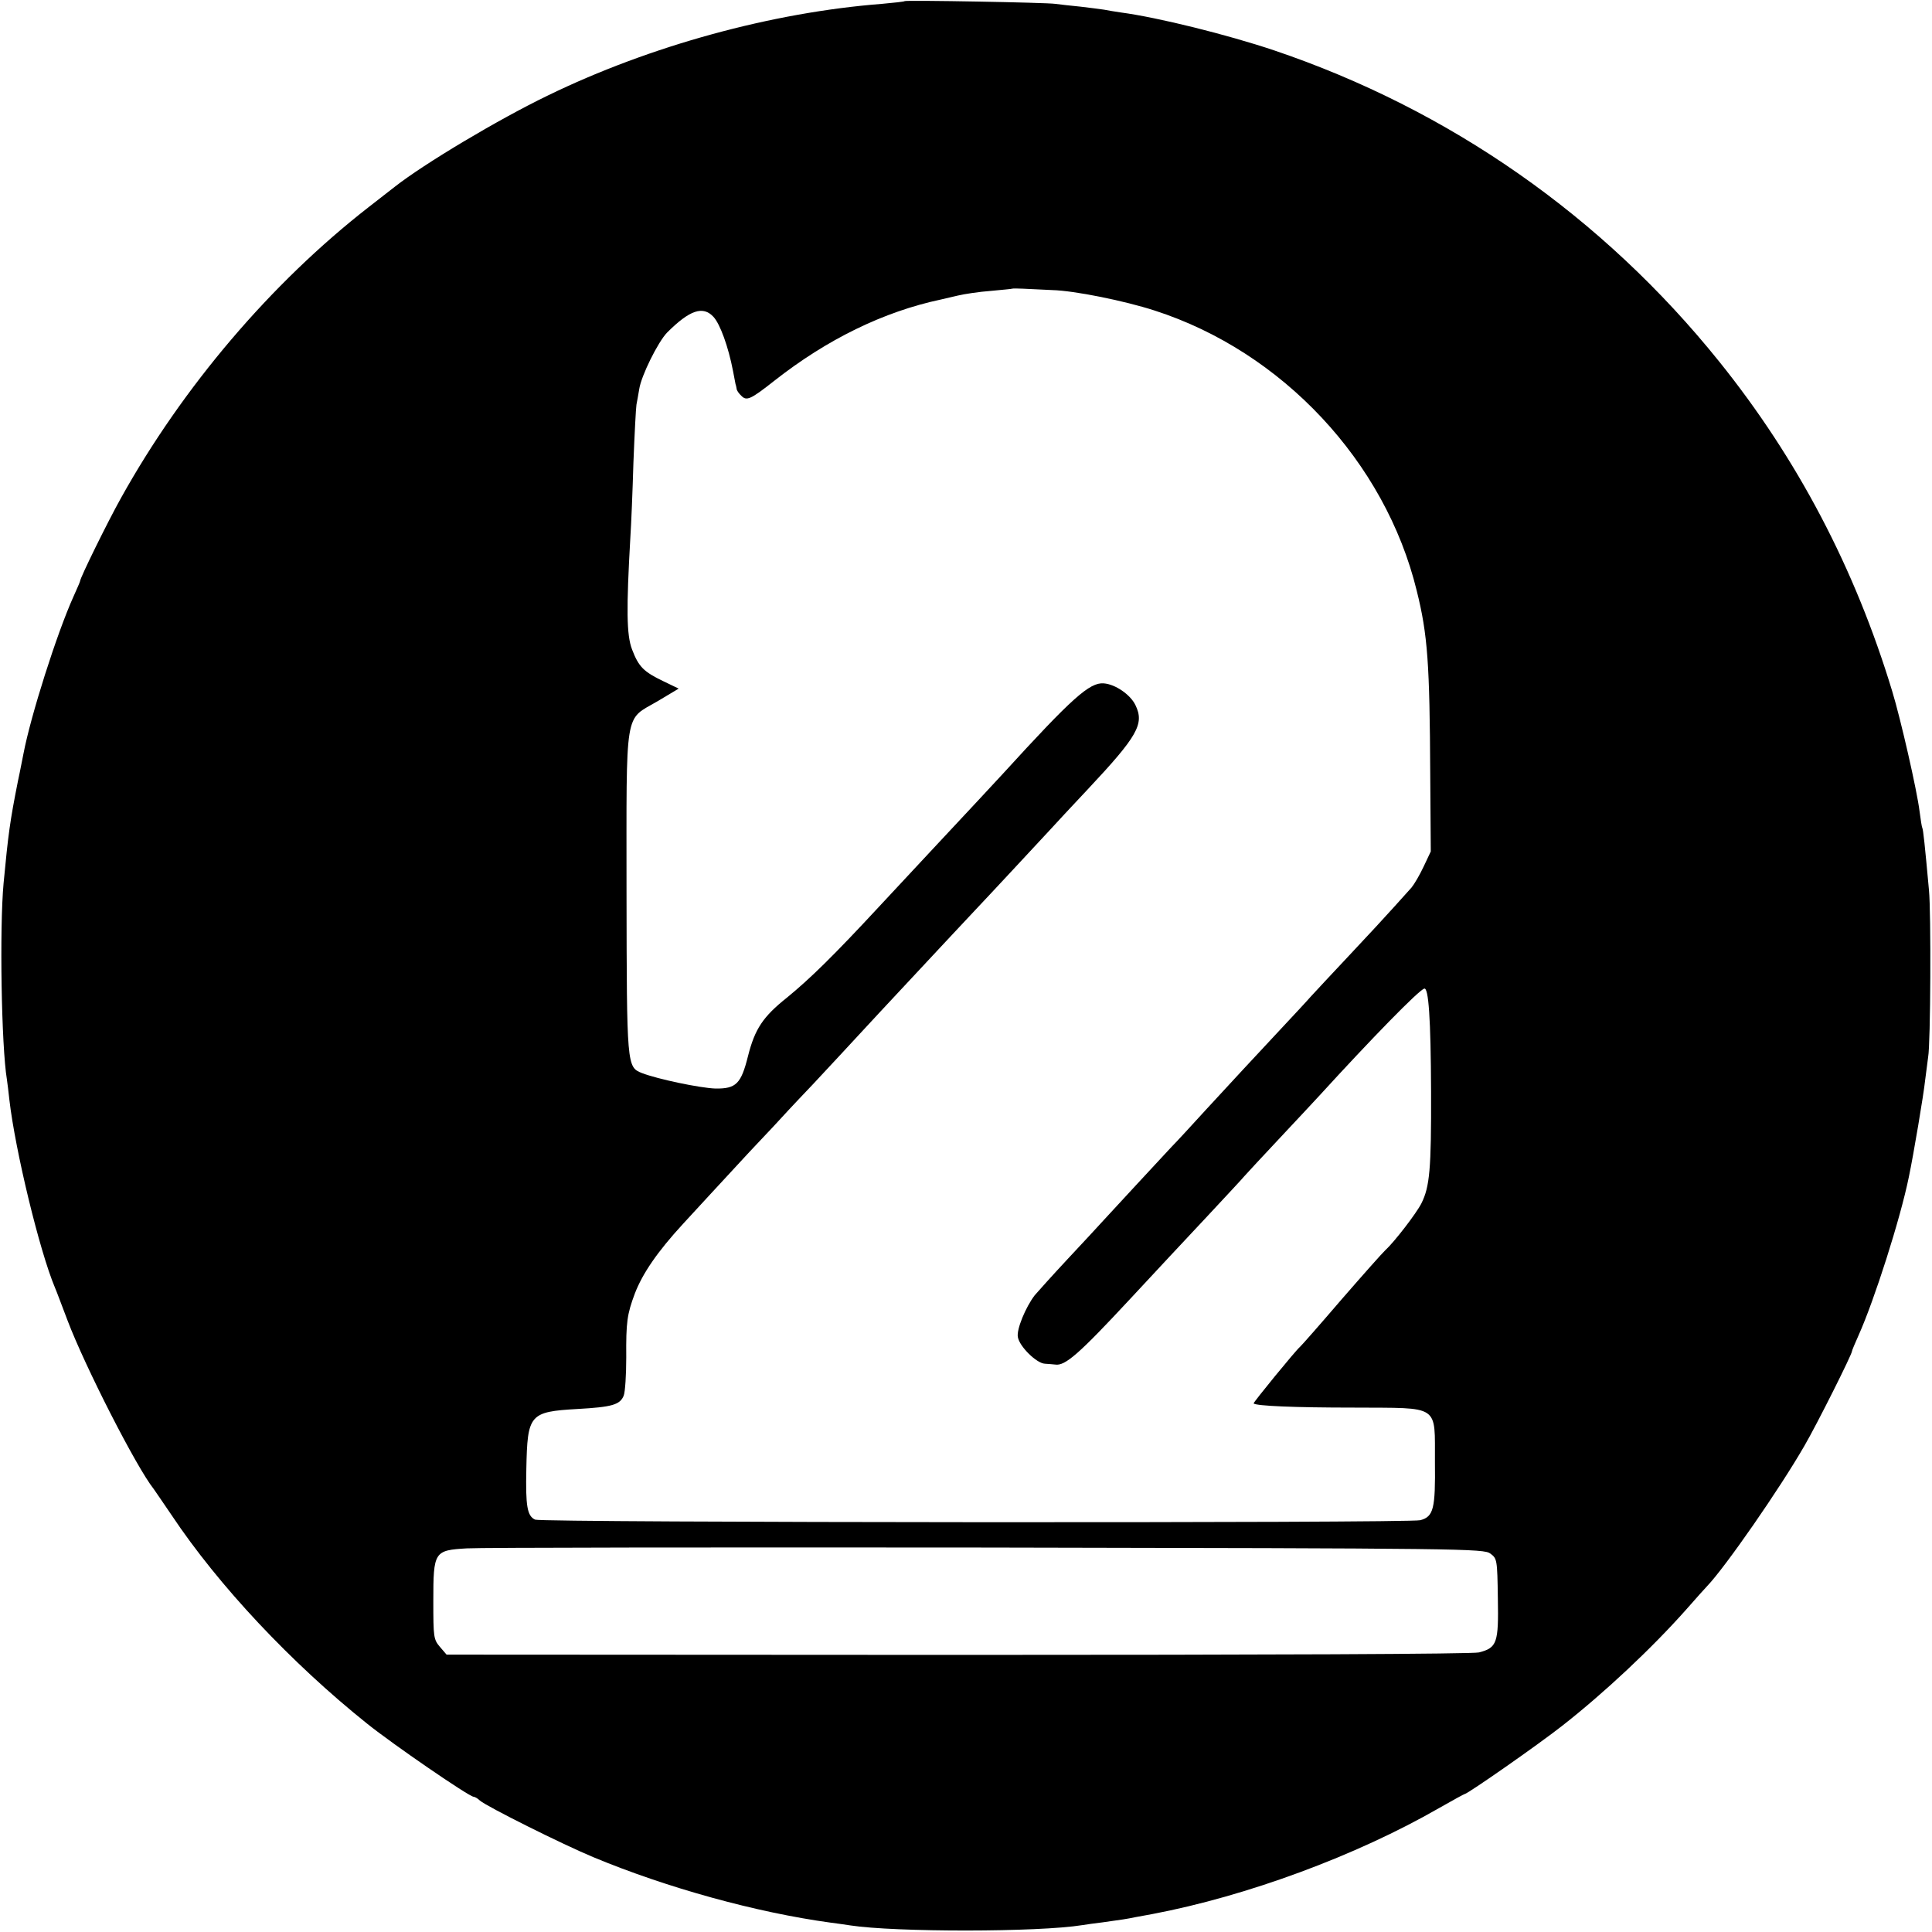
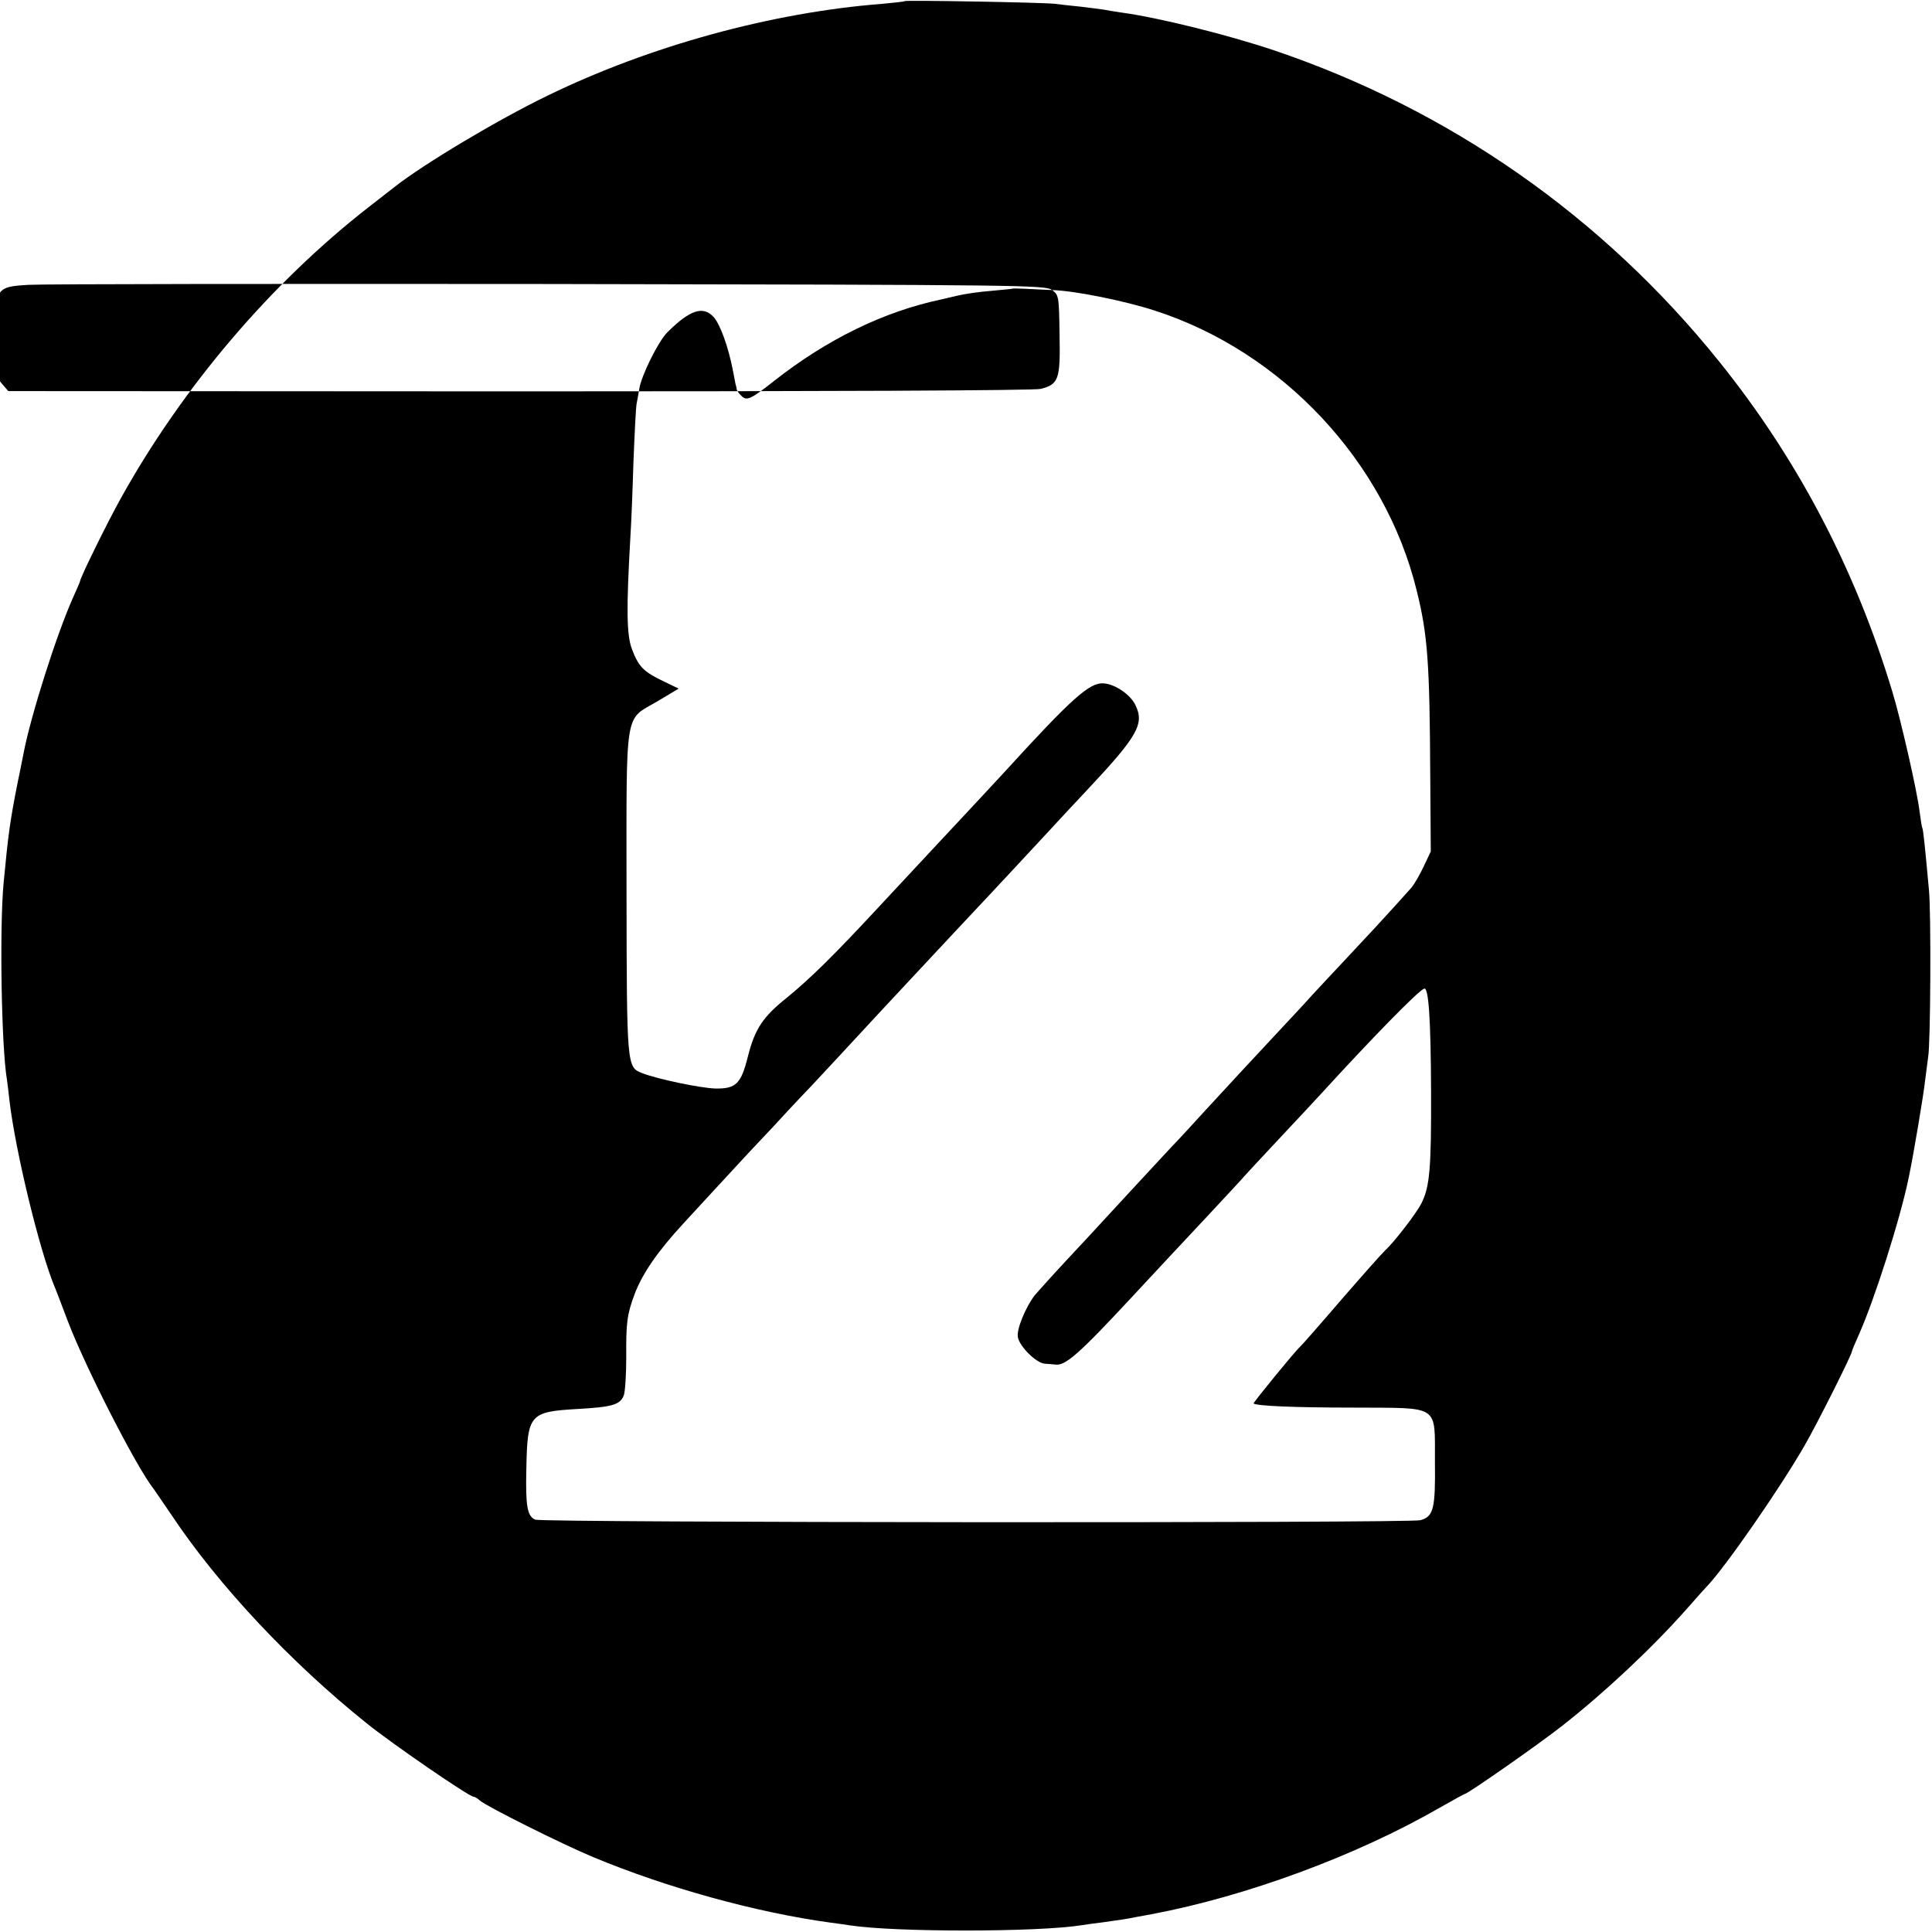
<svg xmlns="http://www.w3.org/2000/svg" version="1.0" width="700pt" height="700pt" viewBox="0 0 700 700" preserveAspectRatio="xMidYMid meet">
  <g transform="translate(0,700) scale(0.1,-0.1)" fill="#000000" stroke="none">
-     <path d="M3278 6996 c-1 -2 -39 -6 -83 -10 -398 -31 -840 -152 -1210 -332 -180 -87 -448 -247 -555 -331 -8 -6 -51 -40 -95 -74 -353 -275 -673 -651 -897 -1054 -48 -86 -148 -289 -148 -301 0 -2 -11 -27 -24 -56 -60 -133 -155 -432 -181 -569 -3 -13 -11 -58 -20 -99 -29 -146 -35 -191 -52 -370 -15 -162 -8 -591 12 -711 2 -13 6 -46 9 -74 21 -182 109 -547 165 -680 5 -11 25 -65 46 -120 63 -166 249 -531 312 -610 4 -6 34 -49 65 -95 170 -255 433 -535 708 -755 92 -74 370 -265 386 -265 4 0 15 -6 23 -14 26 -22 298 -158 411 -205 267 -111 589 -200 859 -237 25 -3 57 -8 71 -10 163 -25 682 -25 842 1 13 2 46 7 73 10 72 10 86 12 120 19 17 3 44 8 60 11 343 65 740 212 1039 384 49 28 91 51 93 51 10 0 268 180 353 247 152 119 324 280 450 422 36 41 70 79 76 85 65 68 263 353 352 508 46 79 172 331 172 342 0 3 11 29 24 58 57 127 151 421 182 573 17 81 54 301 59 350 4 33 9 71 11 85 9 47 11 525 3 605 -15 165 -21 220 -24 225 -2 3 -6 30 -10 60 -9 75 -69 337 -99 435 -135 446 -344 843 -627 1195 -422 525 -977 913 -1614 1128 -167 56 -419 119 -555 137 -19 3 -46 7 -60 10 -13 2 -52 7 -86 11 -33 3 -74 8 -90 10 -32 5 -540 14 -546 10z m534 -1047 c81 -2 263 -39 371 -74 463 -149 836 -548 950 -1015 40 -160 47 -265 49 -665 l2 -280 -26 -55 c-14 -30 -34 -64 -44 -76 -11 -12 -39 -43 -63 -70 -24 -27 -97 -106 -162 -175 -65 -69 -128 -137 -140 -150 -11 -13 -67 -73 -124 -134 -115 -123 -121 -130 -255 -275 -52 -57 -108 -118 -125 -135 -37 -40 -210 -226 -249 -269 -15 -17 -73 -79 -128 -138 -54 -58 -108 -118 -119 -131 -33 -43 -67 -125 -61 -152 6 -34 68 -95 98 -96 13 -1 30 -2 37 -3 36 -6 86 38 272 238 149 160 144 155 279 299 66 71 127 136 135 146 9 10 68 74 132 142 64 68 127 136 140 150 189 207 358 380 379 387 16 6 24 -107 25 -373 1 -282 -5 -345 -35 -405 -18 -36 -99 -141 -131 -170 -9 -8 -81 -89 -160 -180 -78 -91 -145 -167 -149 -170 -14 -11 -171 -203 -168 -205 10 -9 148 -15 363 -15 316 -2 293 14 294 -197 2 -170 -5 -198 -53 -211 -38 -11 -3185 -9 -3207 2 -29 13 -35 49 -32 184 4 198 11 207 186 217 124 7 154 15 167 49 5 13 9 75 9 138 -1 128 3 156 31 231 28 73 82 152 175 253 44 48 91 99 105 114 14 15 75 81 135 146 61 64 125 133 143 153 19 20 57 61 86 91 28 30 139 149 246 265 224 240 291 312 340 364 42 44 237 254 276 296 15 17 76 82 135 145 181 193 206 237 173 305 -18 38 -73 76 -115 79 -51 4 -114 -52 -364 -326 -38 -41 -111 -120 -259 -278 -39 -42 -125 -134 -191 -205 -166 -179 -249 -260 -333 -329 -88 -70 -117 -114 -142 -213 -25 -100 -43 -118 -118 -117 -56 2 -209 34 -266 56 -55 22 -55 24 -56 654 0 677 -9 622 112 693 l77 46 -56 27 c-71 34 -89 52 -113 115 -20 52 -21 145 -6 408 3 44 8 165 11 269 4 103 9 198 11 210 2 11 7 37 10 56 7 48 68 171 101 205 82 82 130 98 168 57 24 -26 54 -108 71 -197 4 -22 8 -43 9 -47 2 -5 3 -12 4 -17 0 -5 8 -17 17 -25 19 -20 34 -13 119 54 192 151 397 251 605 295 8 2 35 8 60 14 25 6 79 14 120 17 41 4 76 7 77 8 2 1 20 1 40 0 21 -1 68 -3 105 -5z m1588 -4578 c24 -18 25 -21 27 -162 3 -162 -3 -179 -68 -196 -21 -6 -766 -9 -1887 -9 l-1854 1 -24 28 c-23 27 -24 35 -24 166 0 180 3 184 122 191 45 3 893 4 1883 3 1737 -3 1801 -4 1825 -22z" />
+     <path d="M3278 6996 c-1 -2 -39 -6 -83 -10 -398 -31 -840 -152 -1210 -332 -180 -87 -448 -247 -555 -331 -8 -6 -51 -40 -95 -74 -353 -275 -673 -651 -897 -1054 -48 -86 -148 -289 -148 -301 0 -2 -11 -27 -24 -56 -60 -133 -155 -432 -181 -569 -3 -13 -11 -58 -20 -99 -29 -146 -35 -191 -52 -370 -15 -162 -8 -591 12 -711 2 -13 6 -46 9 -74 21 -182 109 -547 165 -680 5 -11 25 -65 46 -120 63 -166 249 -531 312 -610 4 -6 34 -49 65 -95 170 -255 433 -535 708 -755 92 -74 370 -265 386 -265 4 0 15 -6 23 -14 26 -22 298 -158 411 -205 267 -111 589 -200 859 -237 25 -3 57 -8 71 -10 163 -25 682 -25 842 1 13 2 46 7 73 10 72 10 86 12 120 19 17 3 44 8 60 11 343 65 740 212 1039 384 49 28 91 51 93 51 10 0 268 180 353 247 152 119 324 280 450 422 36 41 70 79 76 85 65 68 263 353 352 508 46 79 172 331 172 342 0 3 11 29 24 58 57 127 151 421 182 573 17 81 54 301 59 350 4 33 9 71 11 85 9 47 11 525 3 605 -15 165 -21 220 -24 225 -2 3 -6 30 -10 60 -9 75 -69 337 -99 435 -135 446 -344 843 -627 1195 -422 525 -977 913 -1614 1128 -167 56 -419 119 -555 137 -19 3 -46 7 -60 10 -13 2 -52 7 -86 11 -33 3 -74 8 -90 10 -32 5 -540 14 -546 10z m534 -1047 c81 -2 263 -39 371 -74 463 -149 836 -548 950 -1015 40 -160 47 -265 49 -665 l2 -280 -26 -55 c-14 -30 -34 -64 -44 -76 -11 -12 -39 -43 -63 -70 -24 -27 -97 -106 -162 -175 -65 -69 -128 -137 -140 -150 -11 -13 -67 -73 -124 -134 -115 -123 -121 -130 -255 -275 -52 -57 -108 -118 -125 -135 -37 -40 -210 -226 -249 -269 -15 -17 -73 -79 -128 -138 -54 -58 -108 -118 -119 -131 -33 -43 -67 -125 -61 -152 6 -34 68 -95 98 -96 13 -1 30 -2 37 -3 36 -6 86 38 272 238 149 160 144 155 279 299 66 71 127 136 135 146 9 10 68 74 132 142 64 68 127 136 140 150 189 207 358 380 379 387 16 6 24 -107 25 -373 1 -282 -5 -345 -35 -405 -18 -36 -99 -141 -131 -170 -9 -8 -81 -89 -160 -180 -78 -91 -145 -167 -149 -170 -14 -11 -171 -203 -168 -205 10 -9 148 -15 363 -15 316 -2 293 14 294 -197 2 -170 -5 -198 -53 -211 -38 -11 -3185 -9 -3207 2 -29 13 -35 49 -32 184 4 198 11 207 186 217 124 7 154 15 167 49 5 13 9 75 9 138 -1 128 3 156 31 231 28 73 82 152 175 253 44 48 91 99 105 114 14 15 75 81 135 146 61 64 125 133 143 153 19 20 57 61 86 91 28 30 139 149 246 265 224 240 291 312 340 364 42 44 237 254 276 296 15 17 76 82 135 145 181 193 206 237 173 305 -18 38 -73 76 -115 79 -51 4 -114 -52 -364 -326 -38 -41 -111 -120 -259 -278 -39 -42 -125 -134 -191 -205 -166 -179 -249 -260 -333 -329 -88 -70 -117 -114 -142 -213 -25 -100 -43 -118 -118 -117 -56 2 -209 34 -266 56 -55 22 -55 24 -56 654 0 677 -9 622 112 693 l77 46 -56 27 c-71 34 -89 52 -113 115 -20 52 -21 145 -6 408 3 44 8 165 11 269 4 103 9 198 11 210 2 11 7 37 10 56 7 48 68 171 101 205 82 82 130 98 168 57 24 -26 54 -108 71 -197 4 -22 8 -43 9 -47 2 -5 3 -12 4 -17 0 -5 8 -17 17 -25 19 -20 34 -13 119 54 192 151 397 251 605 295 8 2 35 8 60 14 25 6 79 14 120 17 41 4 76 7 77 8 2 1 20 1 40 0 21 -1 68 -3 105 -5z c24 -18 25 -21 27 -162 3 -162 -3 -179 -68 -196 -21 -6 -766 -9 -1887 -9 l-1854 1 -24 28 c-23 27 -24 35 -24 166 0 180 3 184 122 191 45 3 893 4 1883 3 1737 -3 1801 -4 1825 -22z" />
  </g>
</svg>